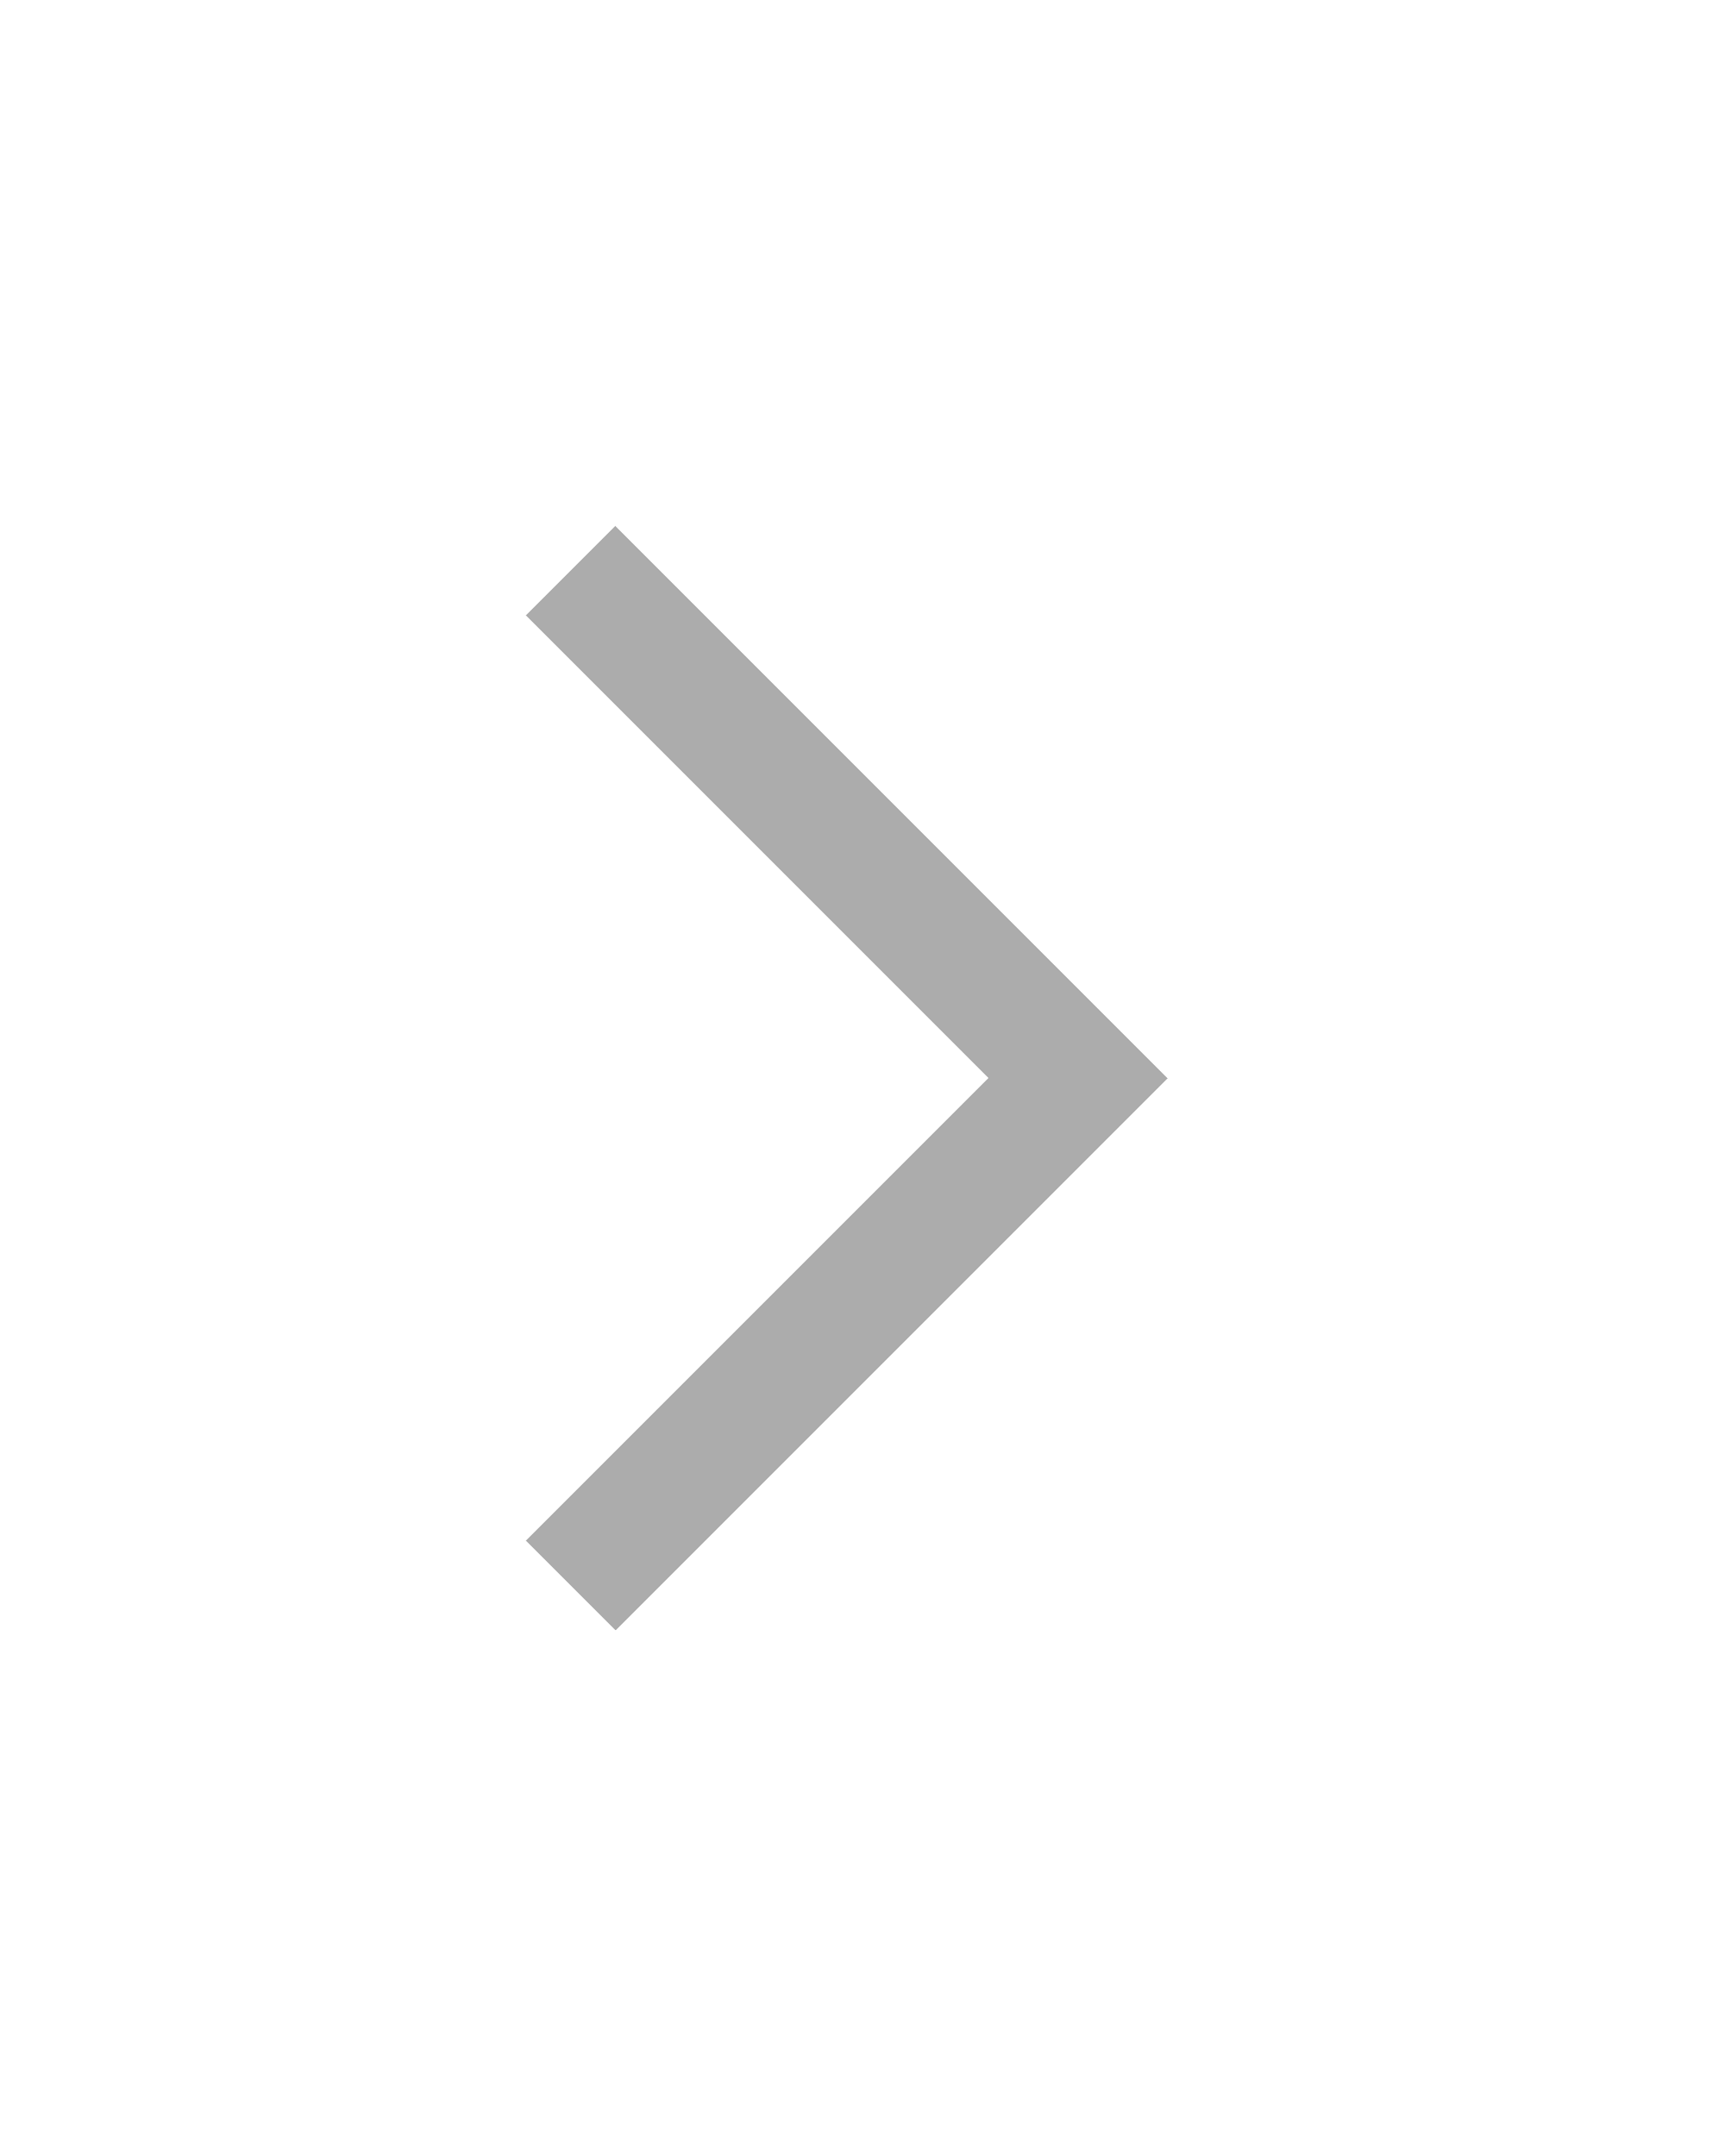
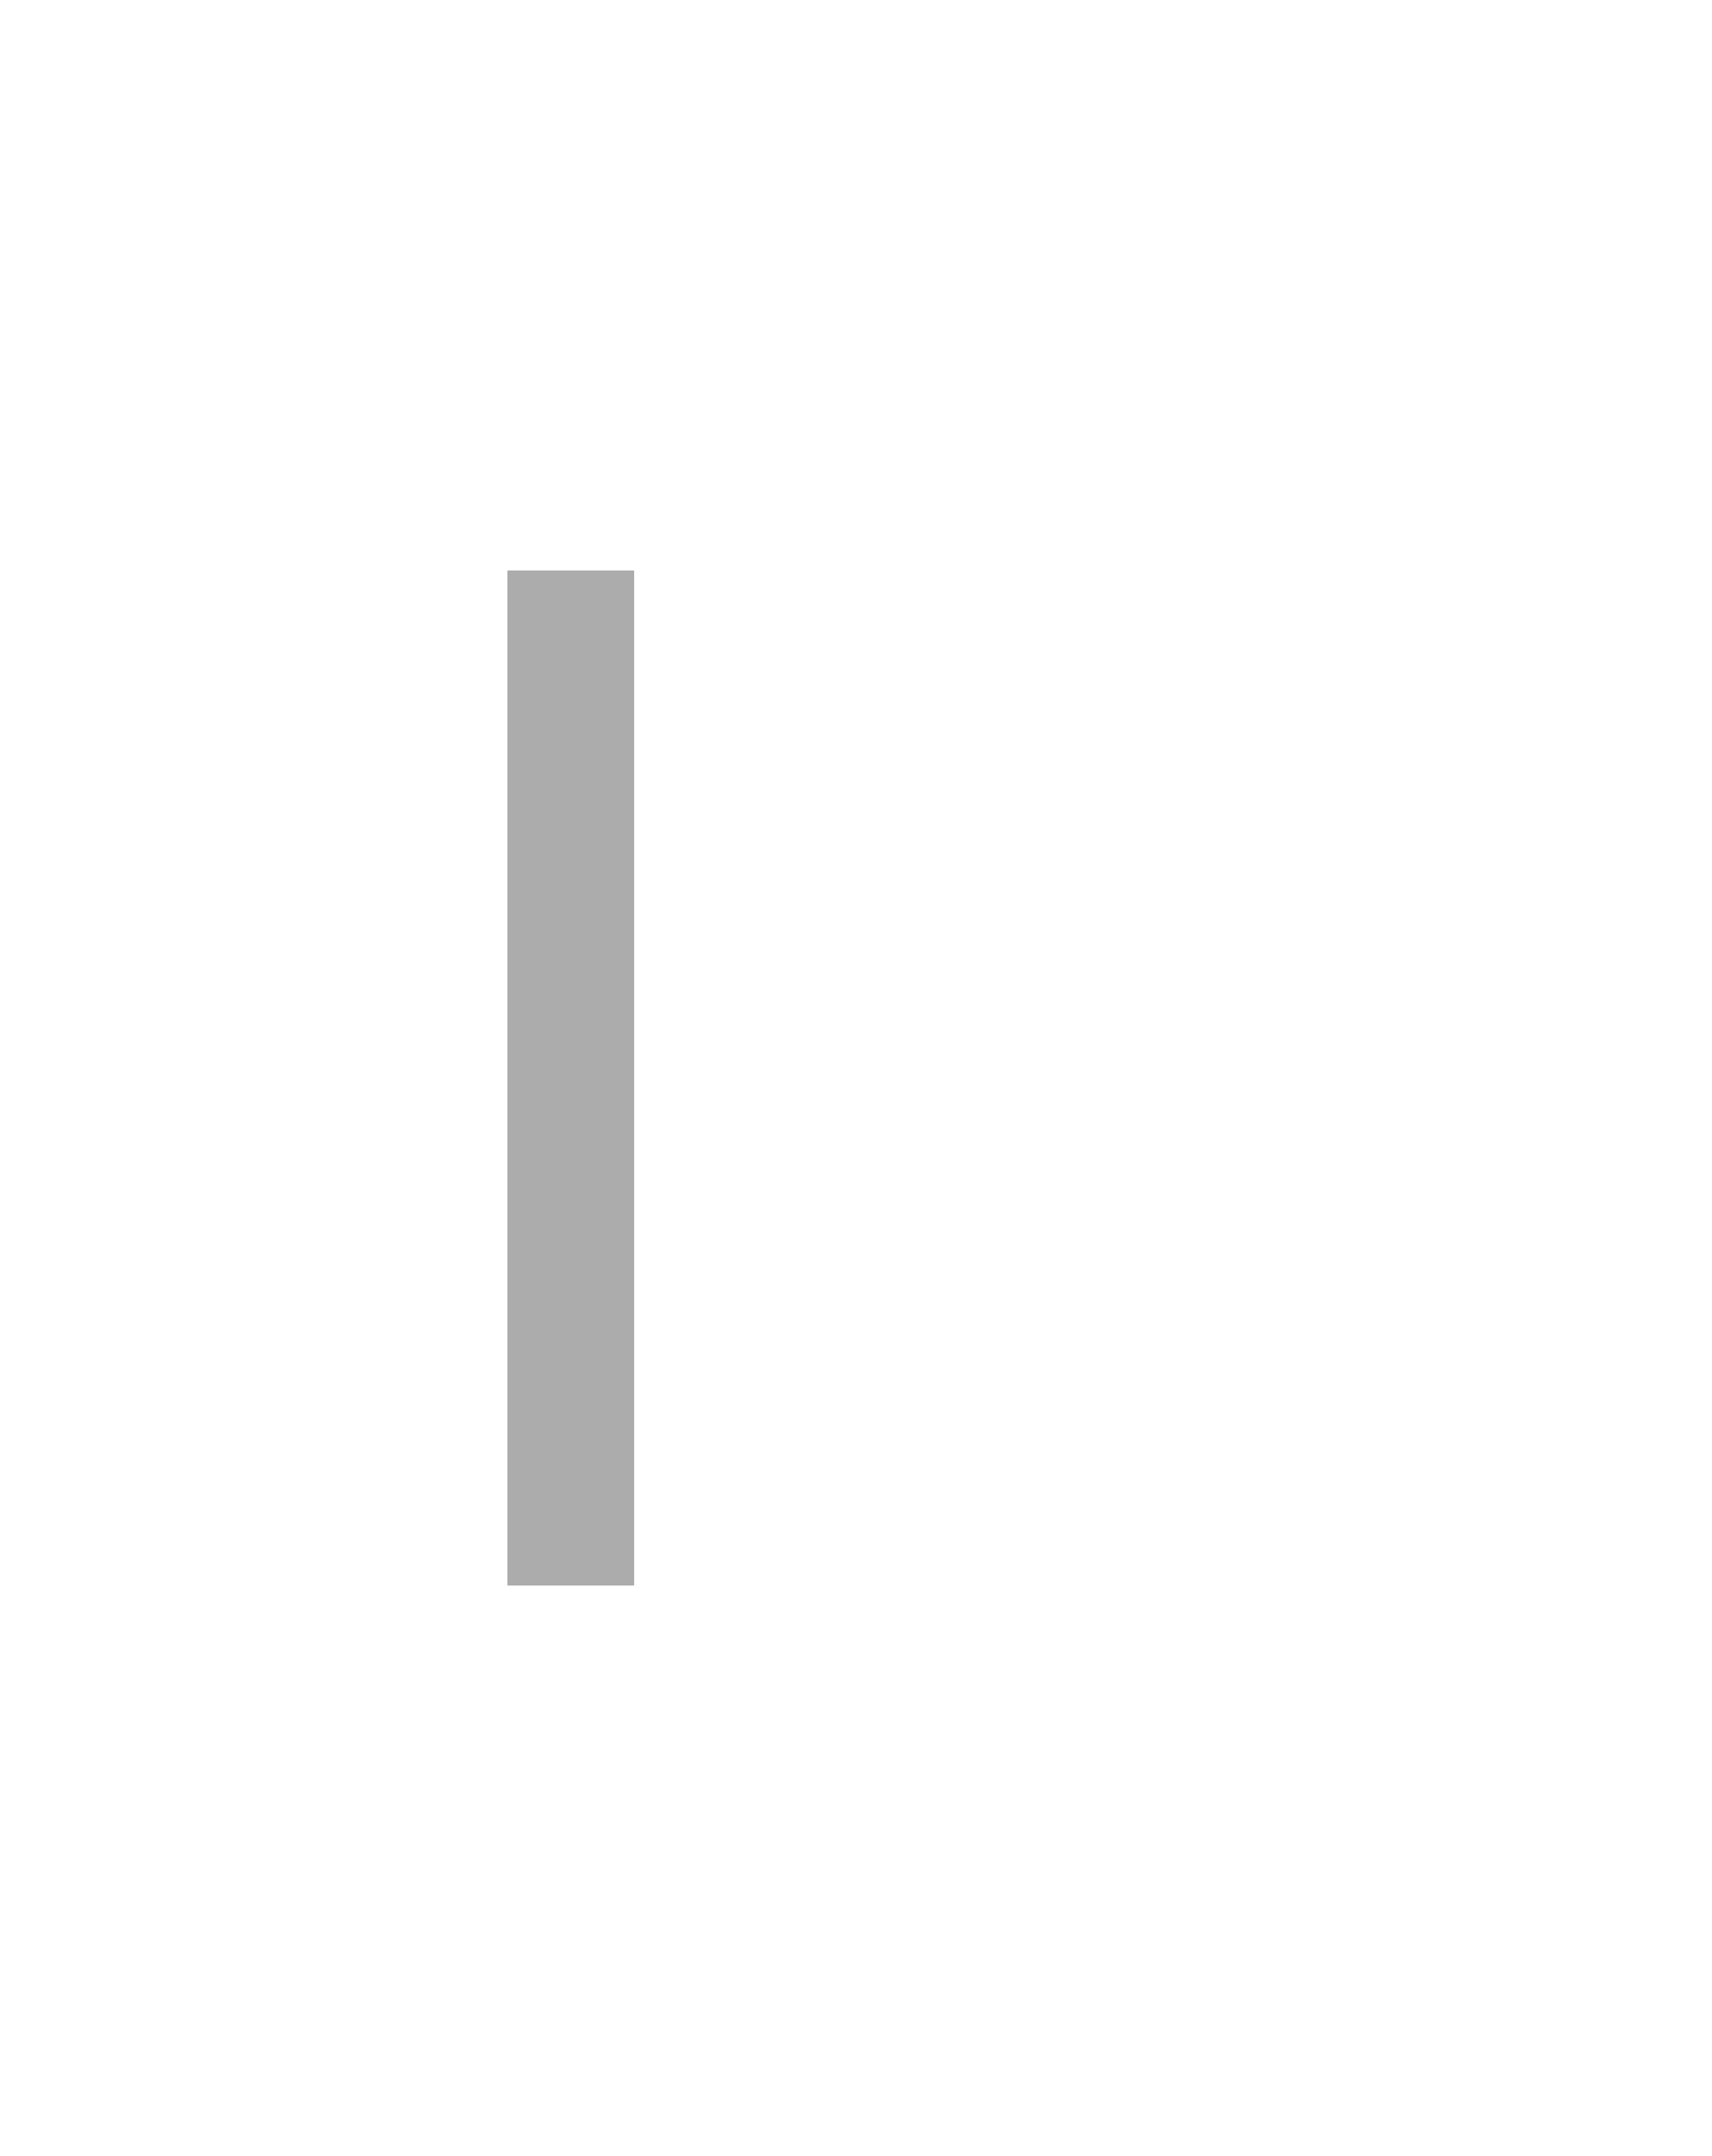
<svg xmlns="http://www.w3.org/2000/svg" width="27" height="34" viewBox="0 0 27 34" fill="none">
  <g filter="url(#filter0_d_97_1274)">
-     <path d="M9 5L17 13L9 21" stroke="#ACACAC" stroke-width="2" shape-rendering="crispEdges" />
+     <path d="M9 5L9 21" stroke="#ACACAC" stroke-width="2" shape-rendering="crispEdges" />
  </g>
  <defs>
    <filter id="filter0_d_97_1274" x="0.293" y="0.293" width="26.121" height="33.414" filterUnits="userSpaceOnUse" color-interpolation-filters="sRGB">
      <feFlood flood-opacity="0" result="BackgroundImageFix" />
      <feColorMatrix in="SourceAlpha" type="matrix" values="0 0 0 0 0 0 0 0 0 0 0 0 0 0 0 0 0 0 127 0" result="hardAlpha" />
      <feOffset dy="4" />
      <feGaussianBlur stdDeviation="4" />
      <feComposite in2="hardAlpha" operator="out" />
      <feColorMatrix type="matrix" values="0 0 0 0 0 0 0 0 0 0 0 0 0 0 0 0 0 0 0.12 0" />
      <feBlend mode="normal" in2="BackgroundImageFix" result="effect1_dropShadow_97_1274" />
      <feBlend mode="normal" in="SourceGraphic" in2="effect1_dropShadow_97_1274" result="shape" />
    </filter>
  </defs>
</svg>